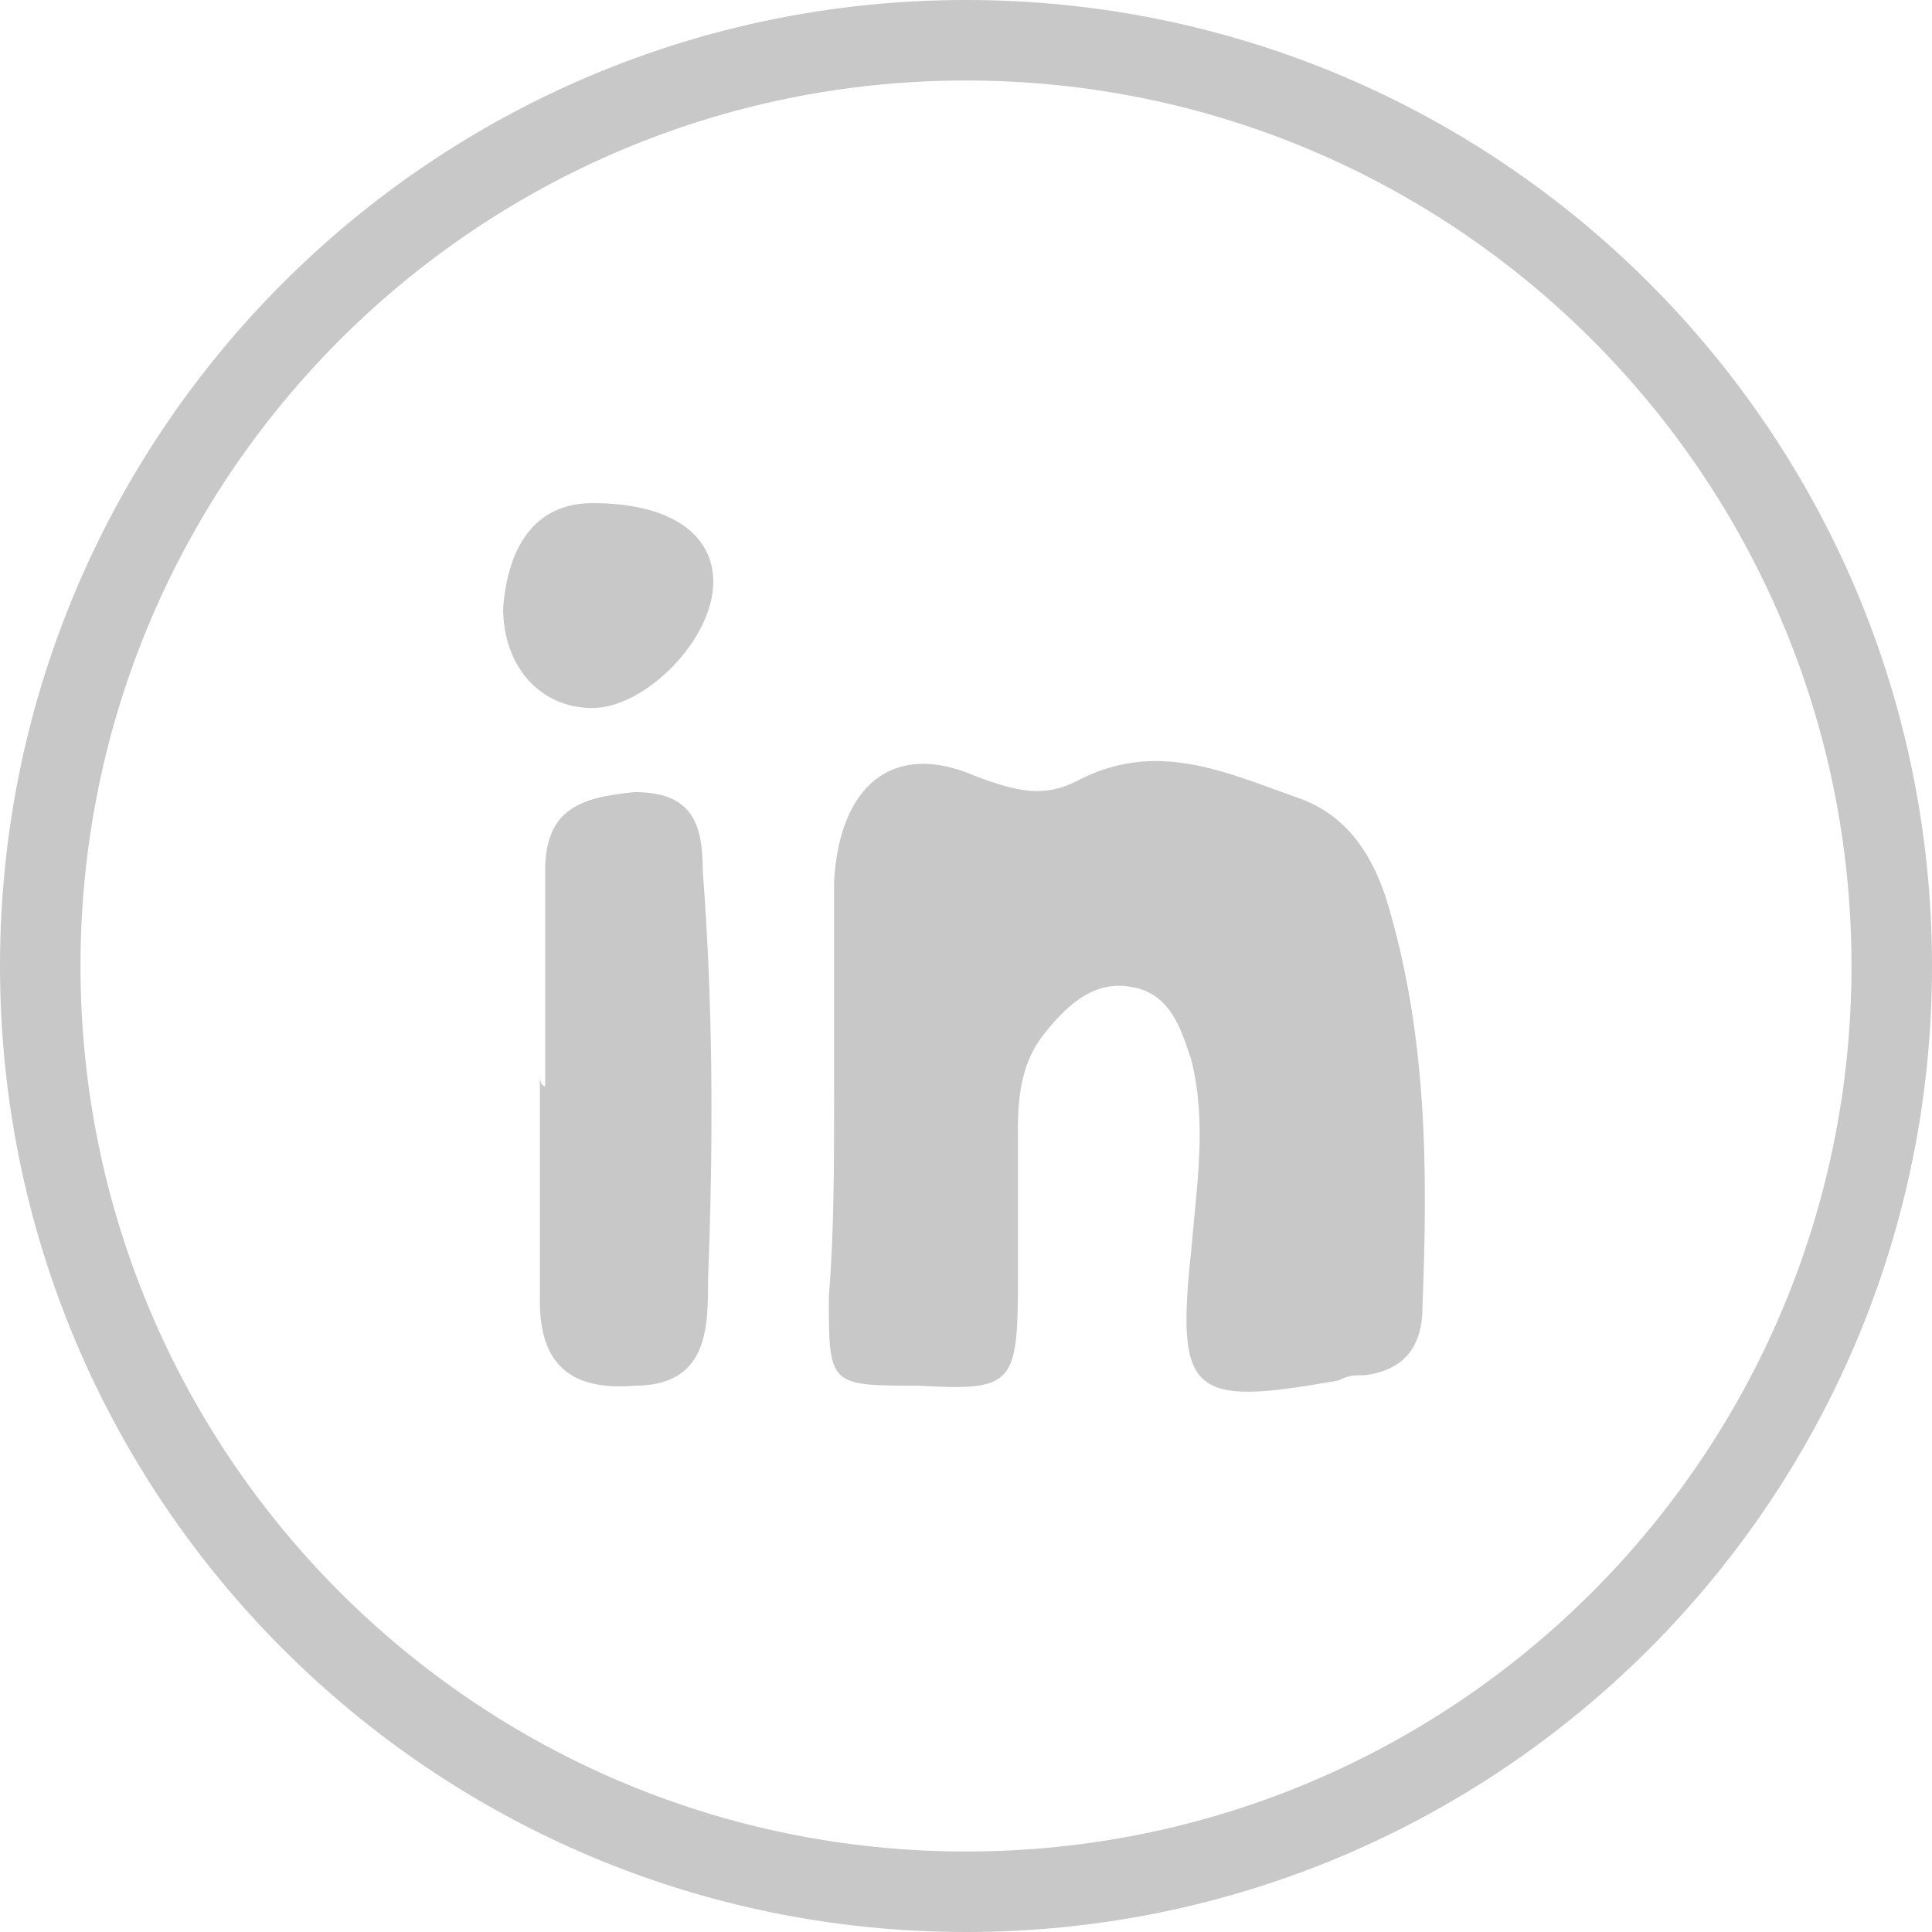
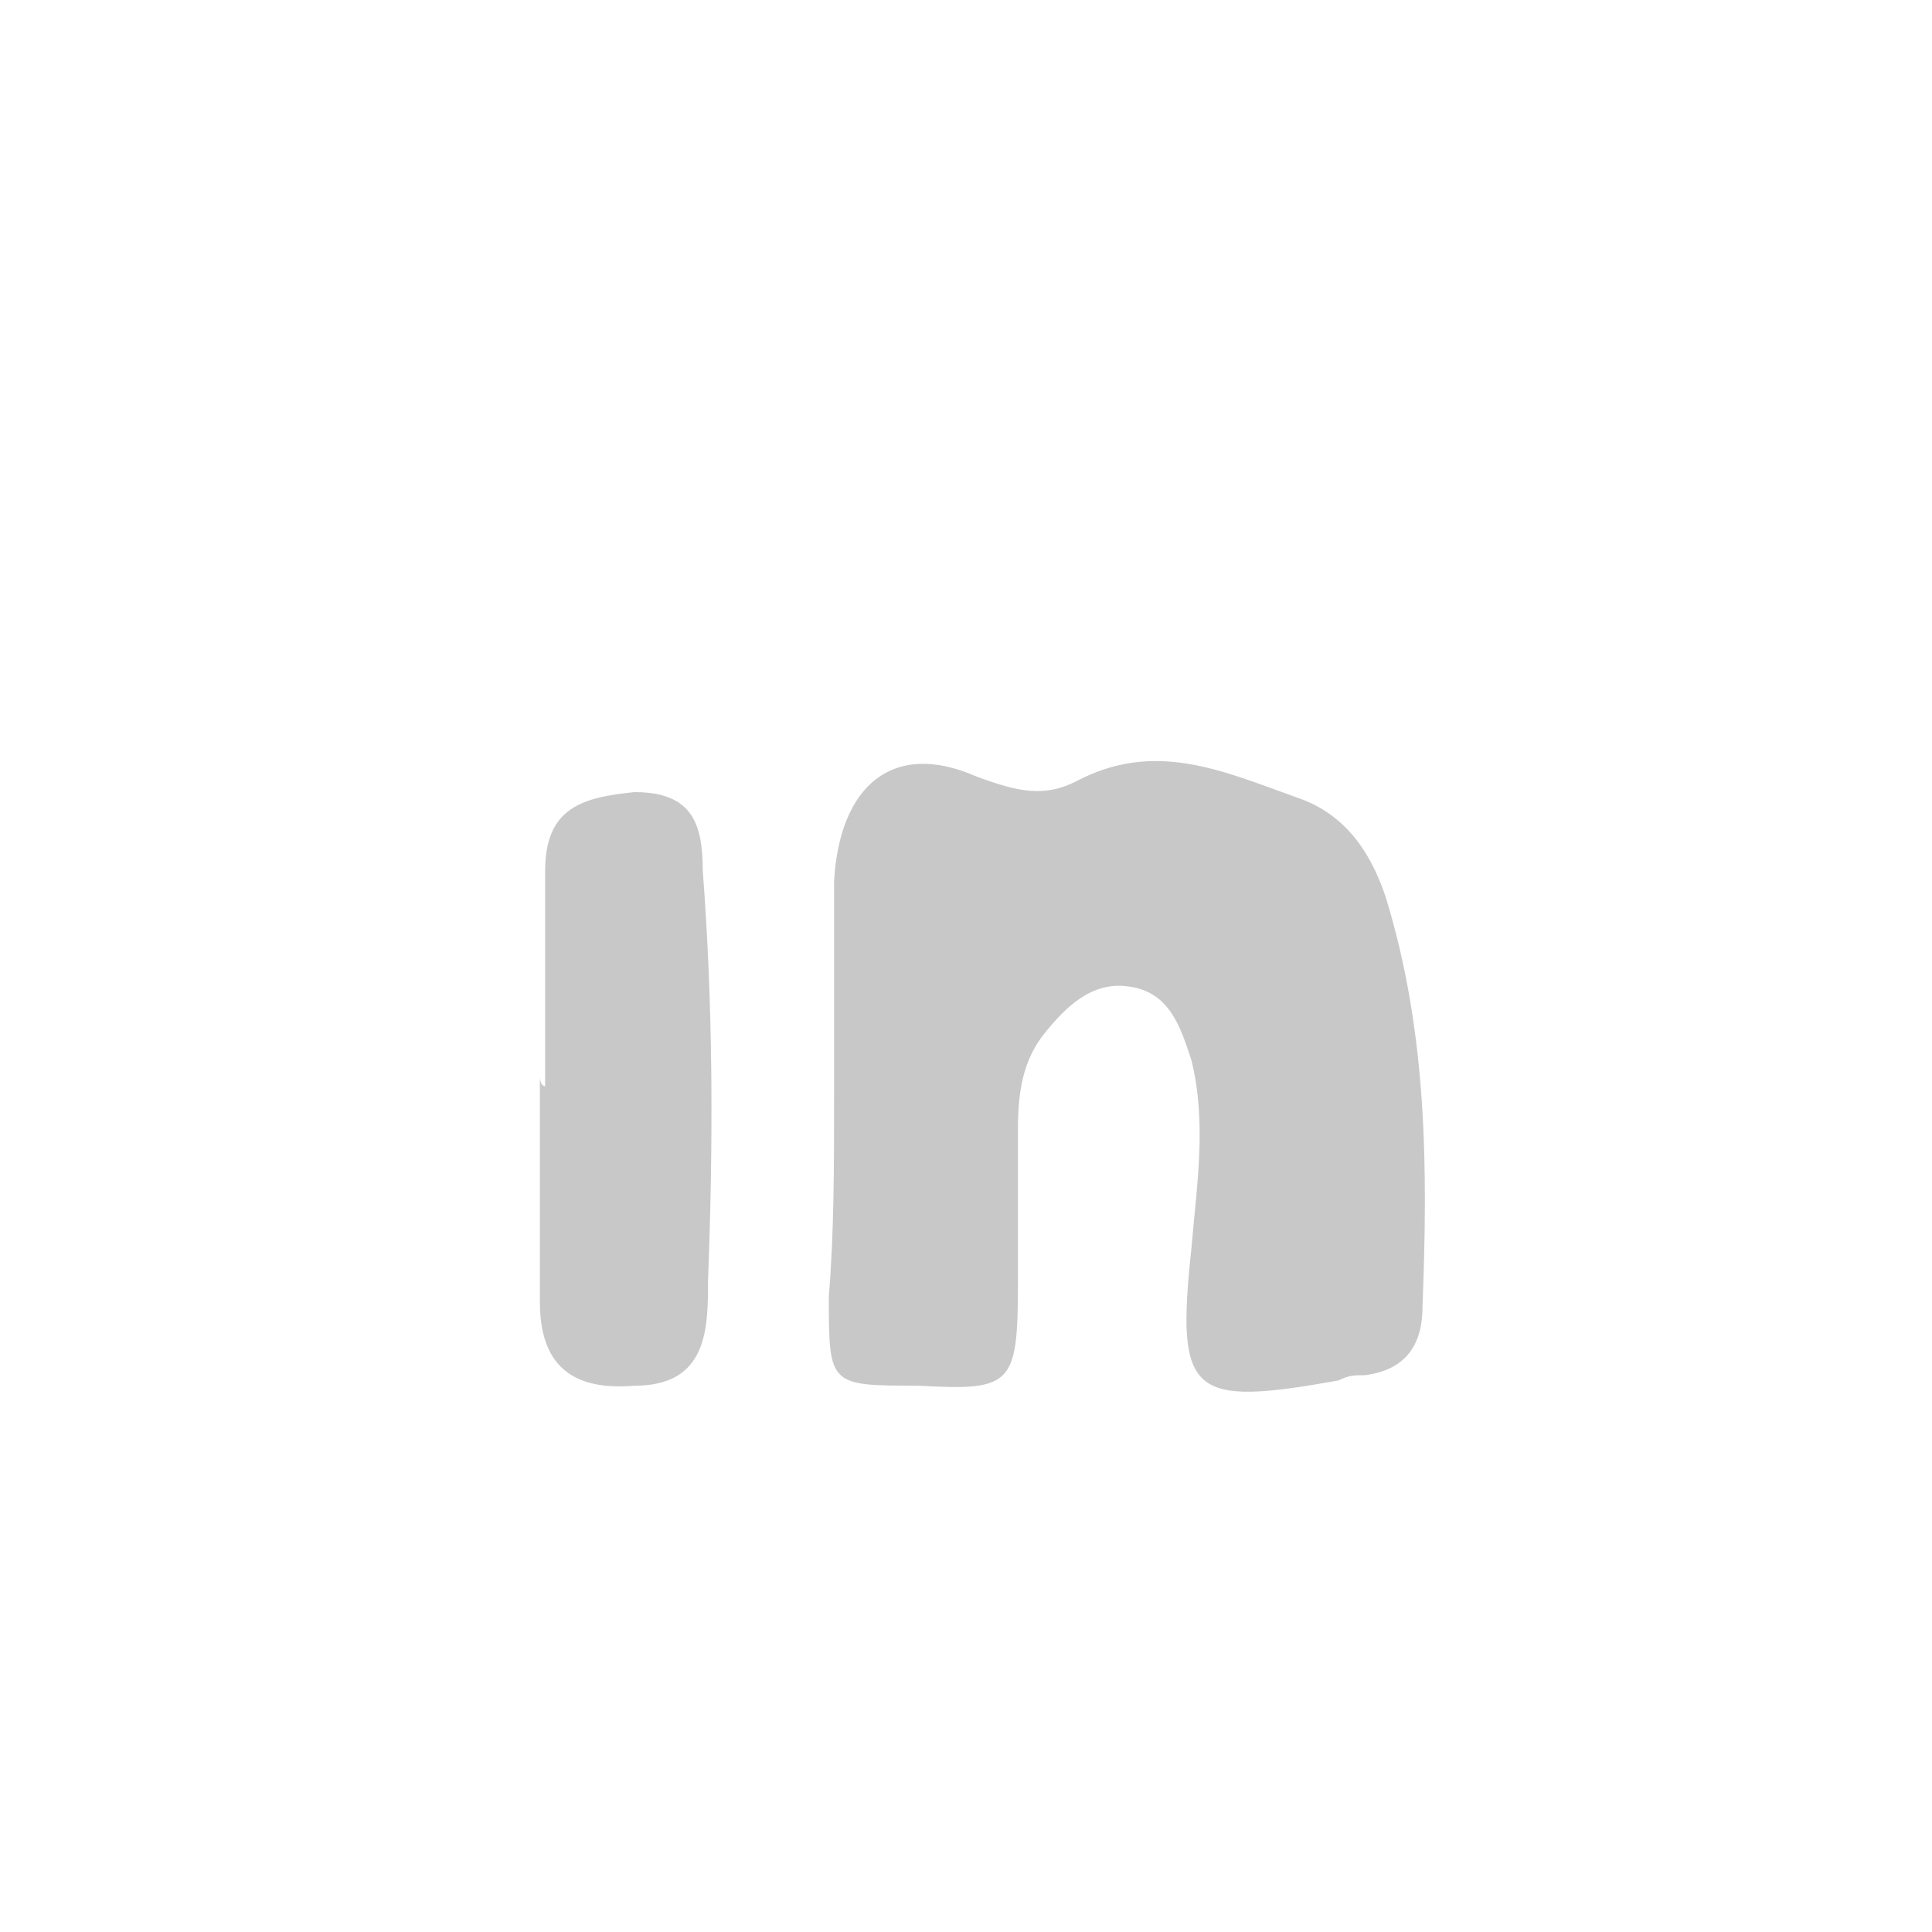
<svg xmlns="http://www.w3.org/2000/svg" width="36" height="36" viewBox="0 0 36 36" fill="none">
-   <path fill-rule="evenodd" clip-rule="evenodd" d="M18 34.5C27.113 34.5 34.5 27.113 34.5 18C34.5 8.887 27.113 1.5 18 1.5C8.887 1.5 1.5 8.887 1.5 18C1.5 27.113 8.887 34.5 18 34.5ZM18 36C27.941 36 36 27.941 36 18C36 8.059 27.941 0 18 0C8.059 0 0 8.059 0 18C0 27.941 8.059 36 18 36Z" fill="#C8C8C8" />
  <path d="M15.542 20.437C15.542 19.066 15.542 17.794 15.542 16.423C15.64 14.661 16.619 13.78 18.185 14.465C18.968 14.759 19.458 14.857 20.045 14.563C21.514 13.78 22.786 14.367 24.156 14.857C25.037 15.151 25.527 15.836 25.821 16.717C26.604 19.262 26.604 21.807 26.506 24.352C26.506 25.037 26.212 25.527 25.429 25.625C25.233 25.625 25.135 25.625 24.94 25.723C22.199 26.212 21.905 26.016 22.199 23.275C22.297 22.101 22.492 20.926 22.199 19.751C22.003 19.164 21.807 18.479 21.024 18.381C20.339 18.283 19.849 18.773 19.458 19.262C19.066 19.751 18.968 20.339 18.968 21.024C18.968 22.003 18.968 22.884 18.968 23.863C18.968 25.82 18.87 25.918 17.108 25.82C15.444 25.82 15.444 25.82 15.444 24.156C15.542 22.982 15.542 21.709 15.542 20.437Z" fill="#C8C8C8" />
  <path d="M10.158 20.242C10.158 18.871 10.158 17.599 10.158 16.228C10.158 15.053 10.844 14.858 11.823 14.76C12.899 14.76 13.095 15.347 13.095 16.228C13.291 18.773 13.291 21.318 13.193 23.863C13.193 24.744 13.193 25.821 11.823 25.821C10.648 25.919 10.06 25.43 10.06 24.255C10.06 22.885 10.06 21.416 10.06 20.046C10.06 20.241 10.158 20.242 10.158 20.242Z" fill="#C8C8C8" />
-   <path d="M11.039 9.375C12.507 9.375 13.291 9.962 13.291 10.843C13.291 11.92 12.018 13.193 11.039 13.193C10.06 13.193 9.375 12.41 9.375 11.333C9.473 10.06 10.06 9.375 11.039 9.375Z" fill="#C8C8C8" />
</svg>